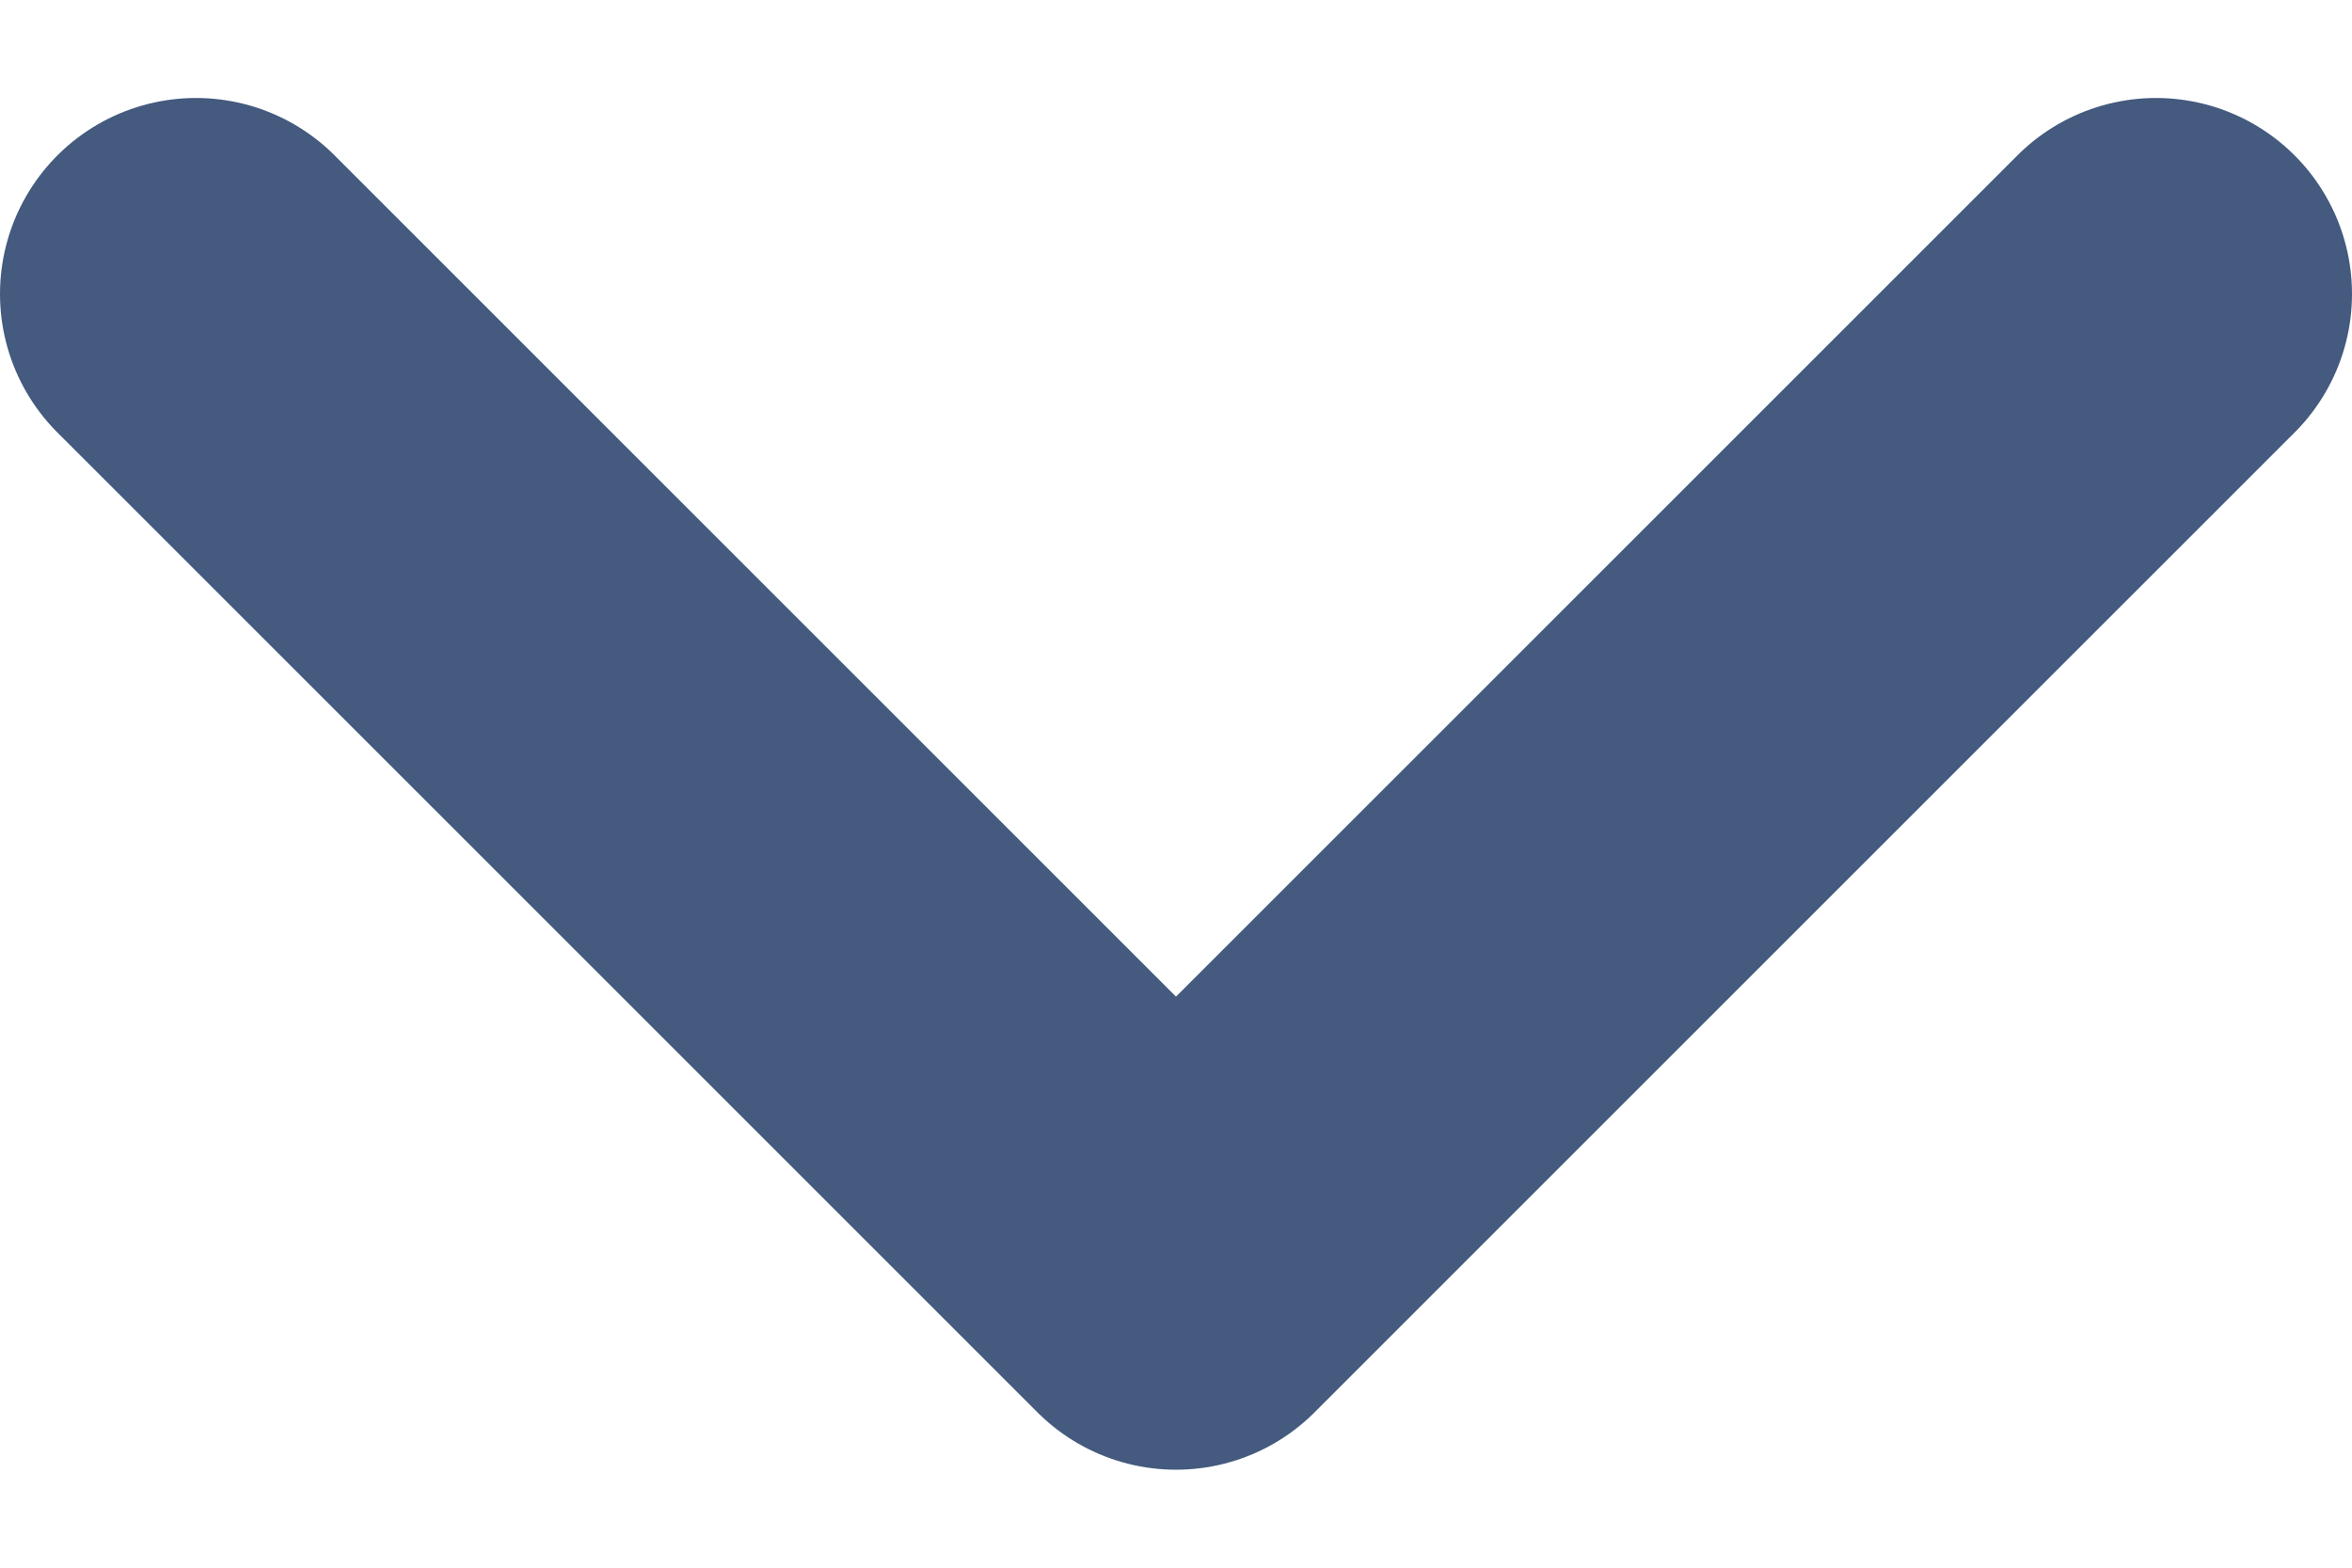
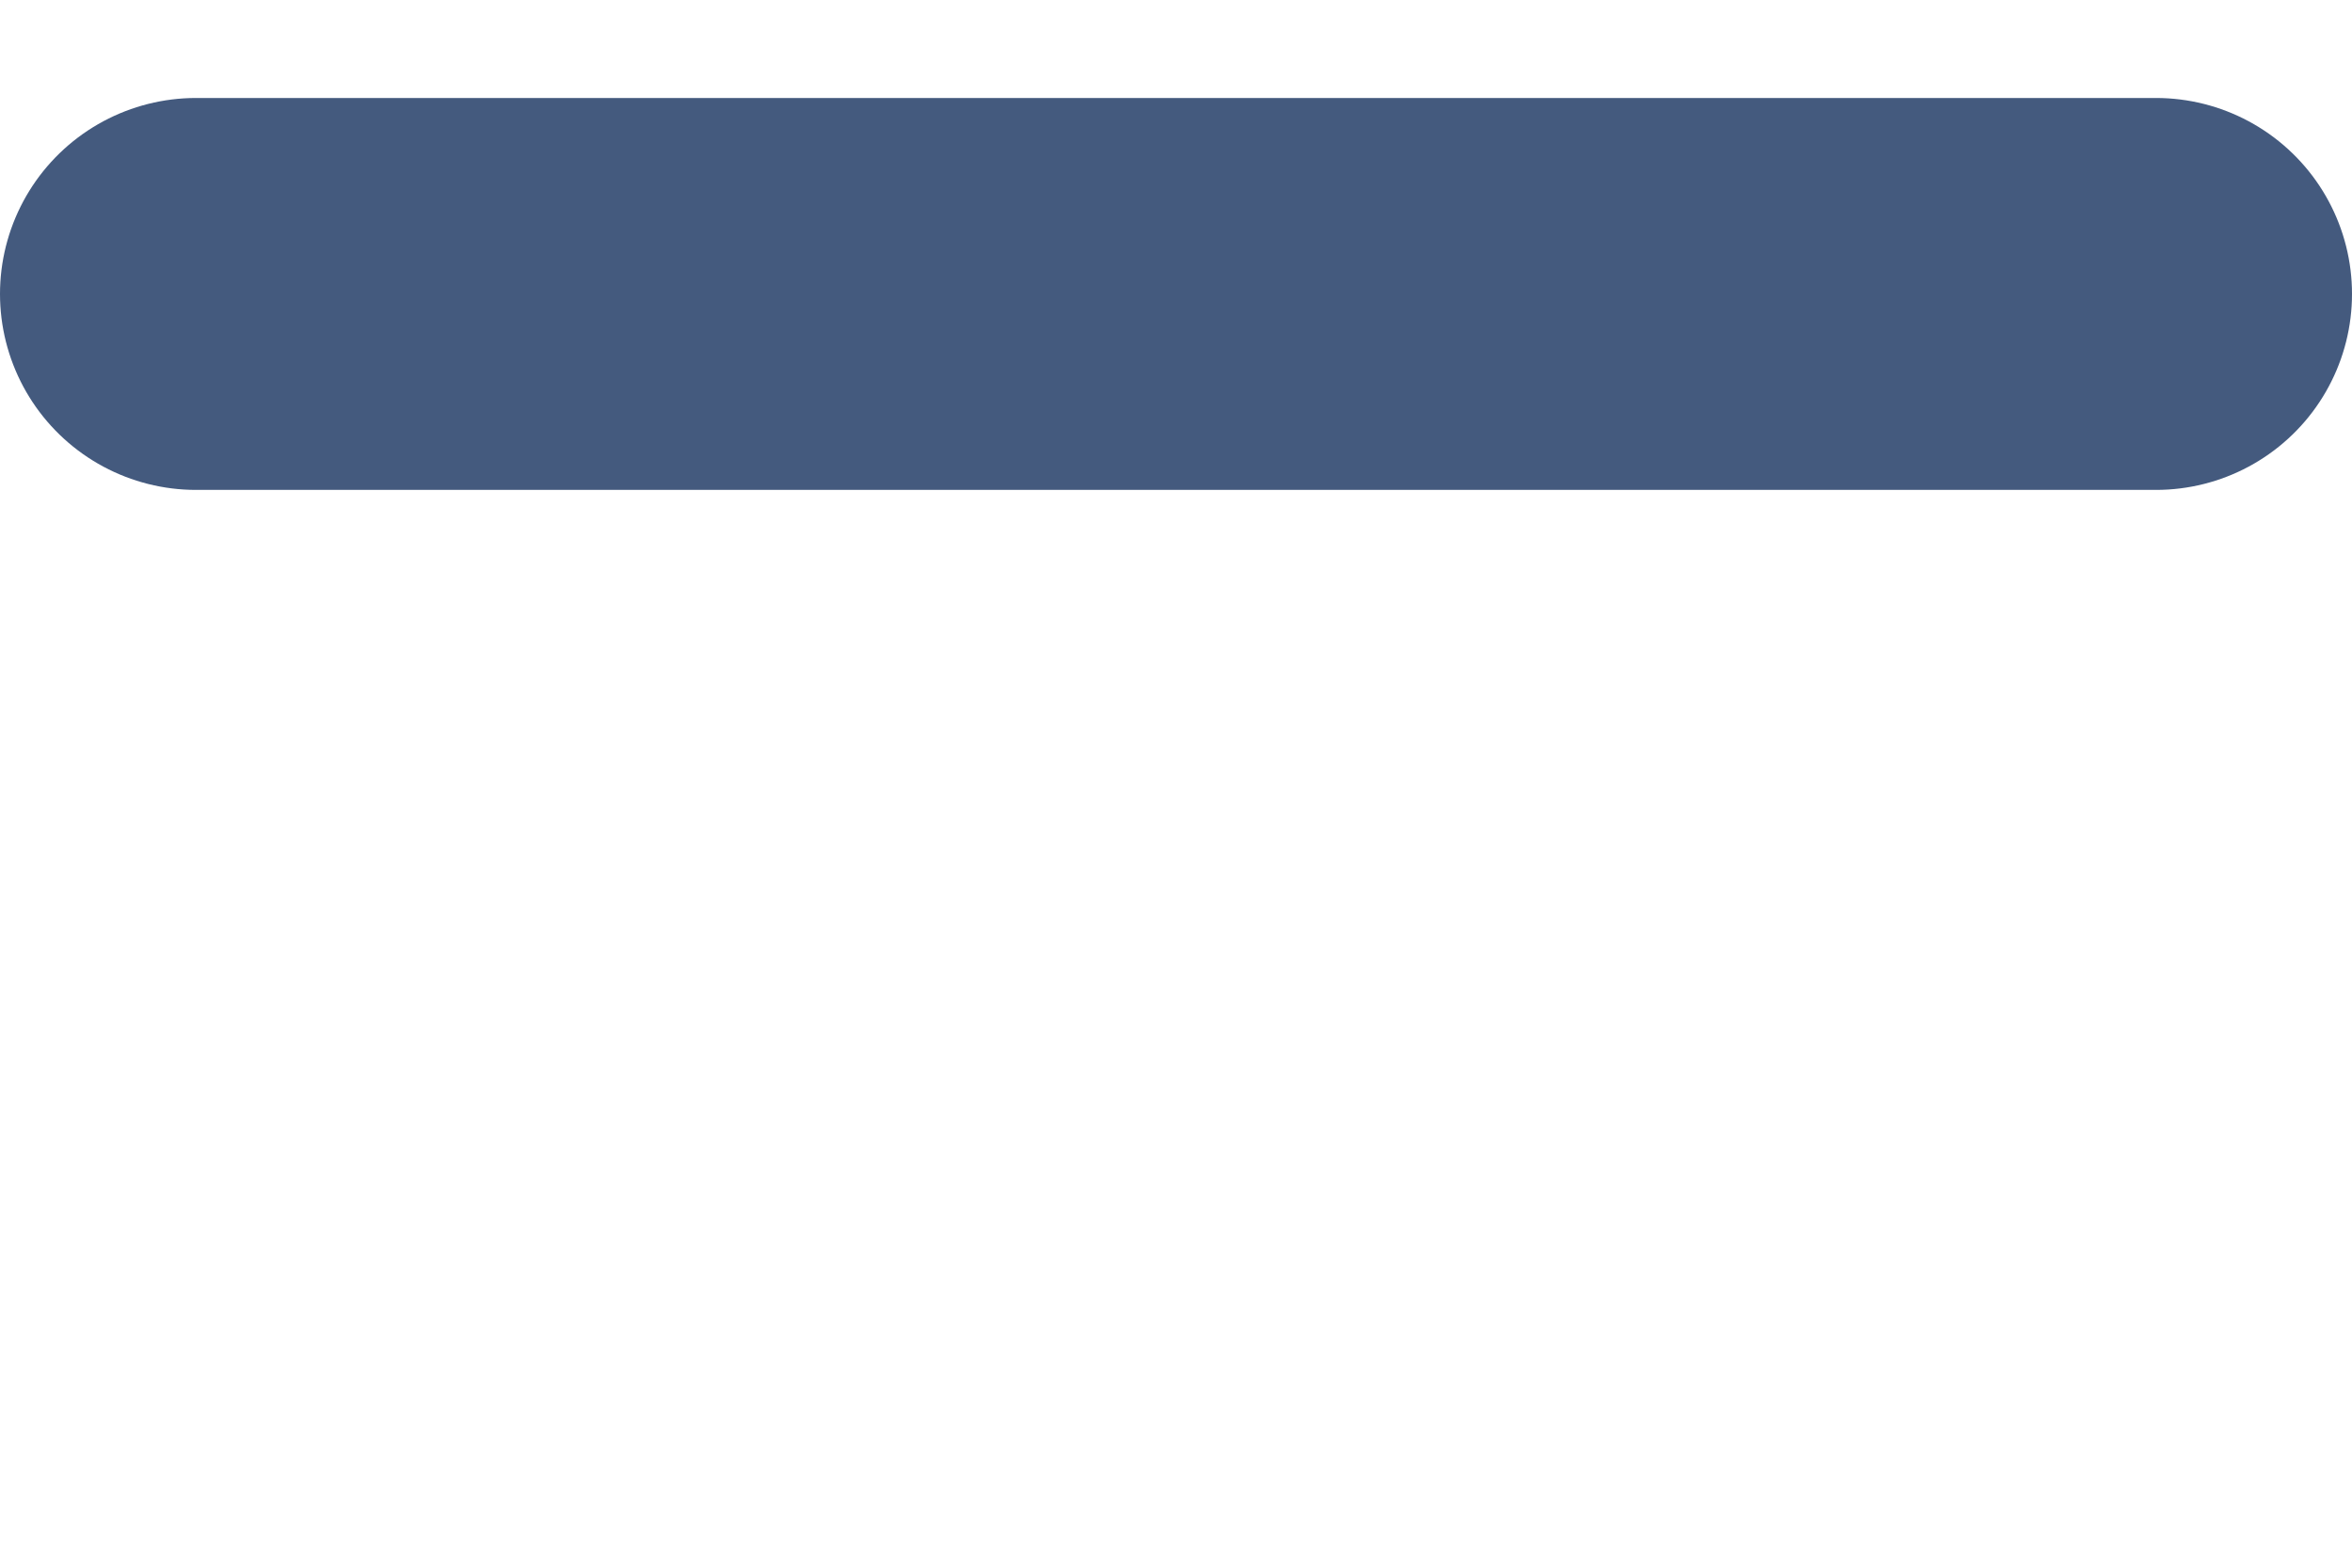
<svg xmlns="http://www.w3.org/2000/svg" width="12" height="8" viewBox="0 0 12 8" fill="none">
-   <path d="M11 1.5L6 6.5L1 1.5" stroke="#445A7E" stroke-width="2" stroke-linecap="round" stroke-linejoin="round" />
+   <path d="M11 1.5L1 1.5" stroke="#445A7E" stroke-width="2" stroke-linecap="round" stroke-linejoin="round" />
</svg>